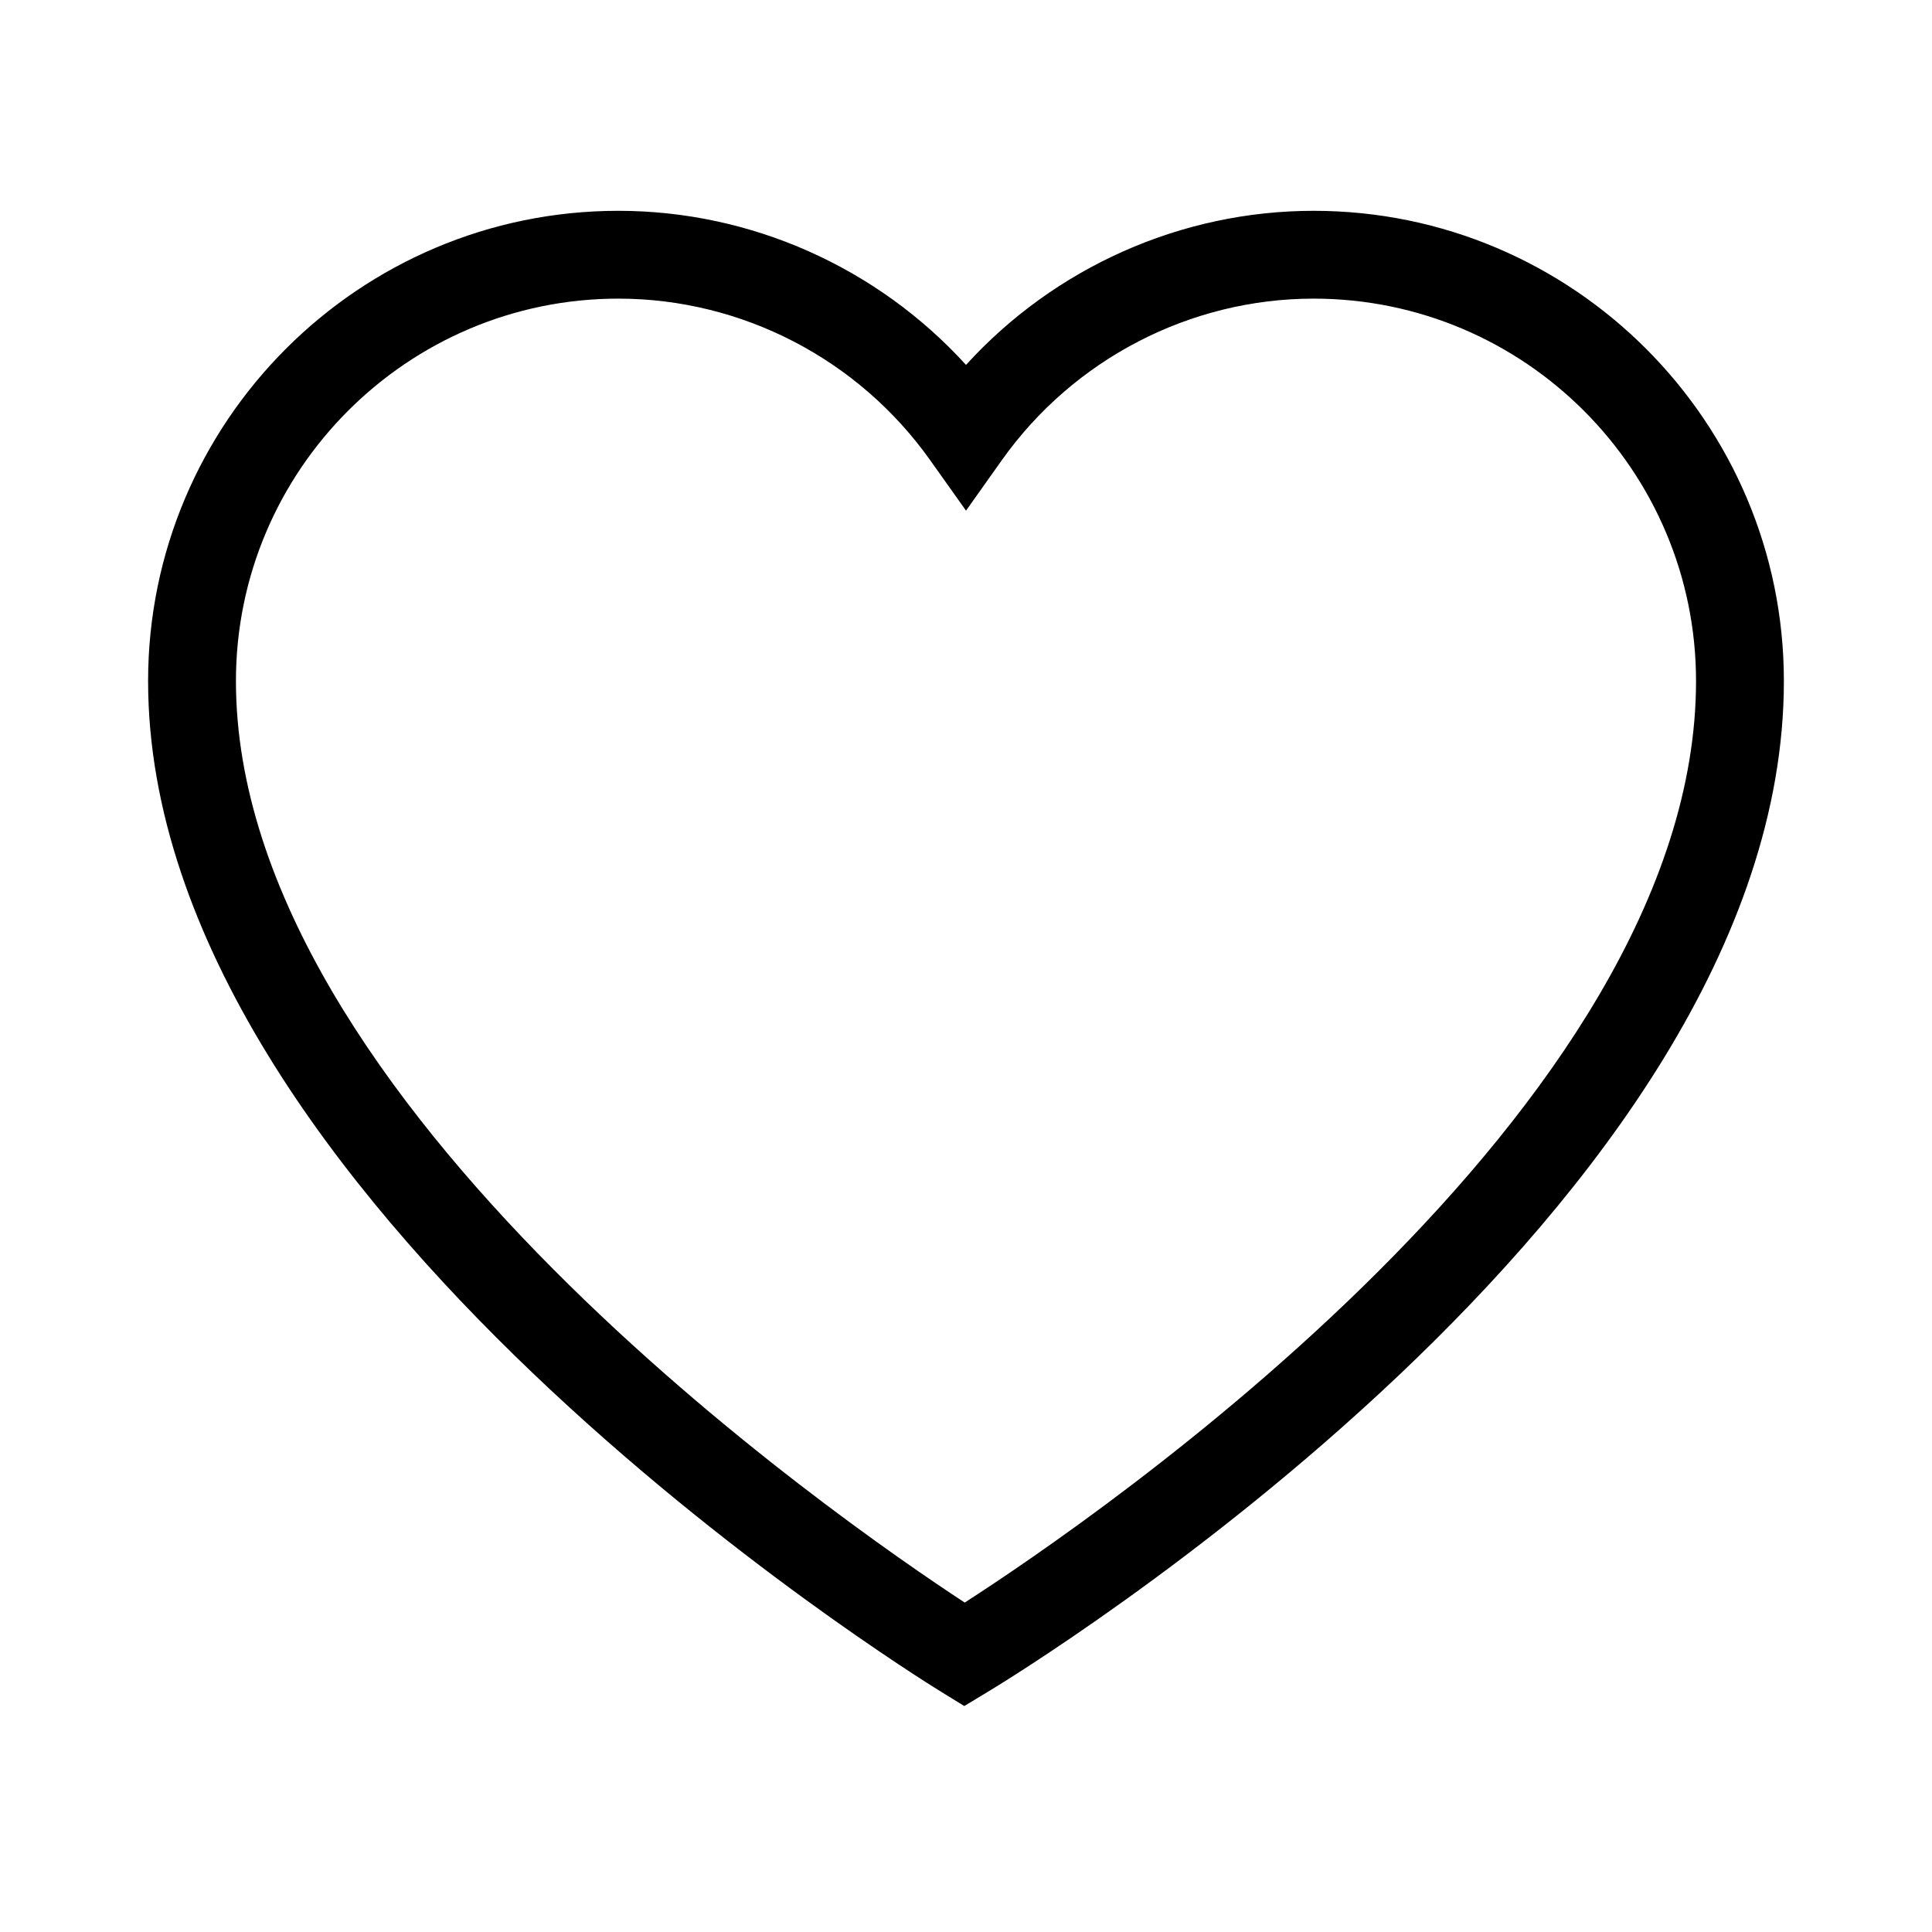
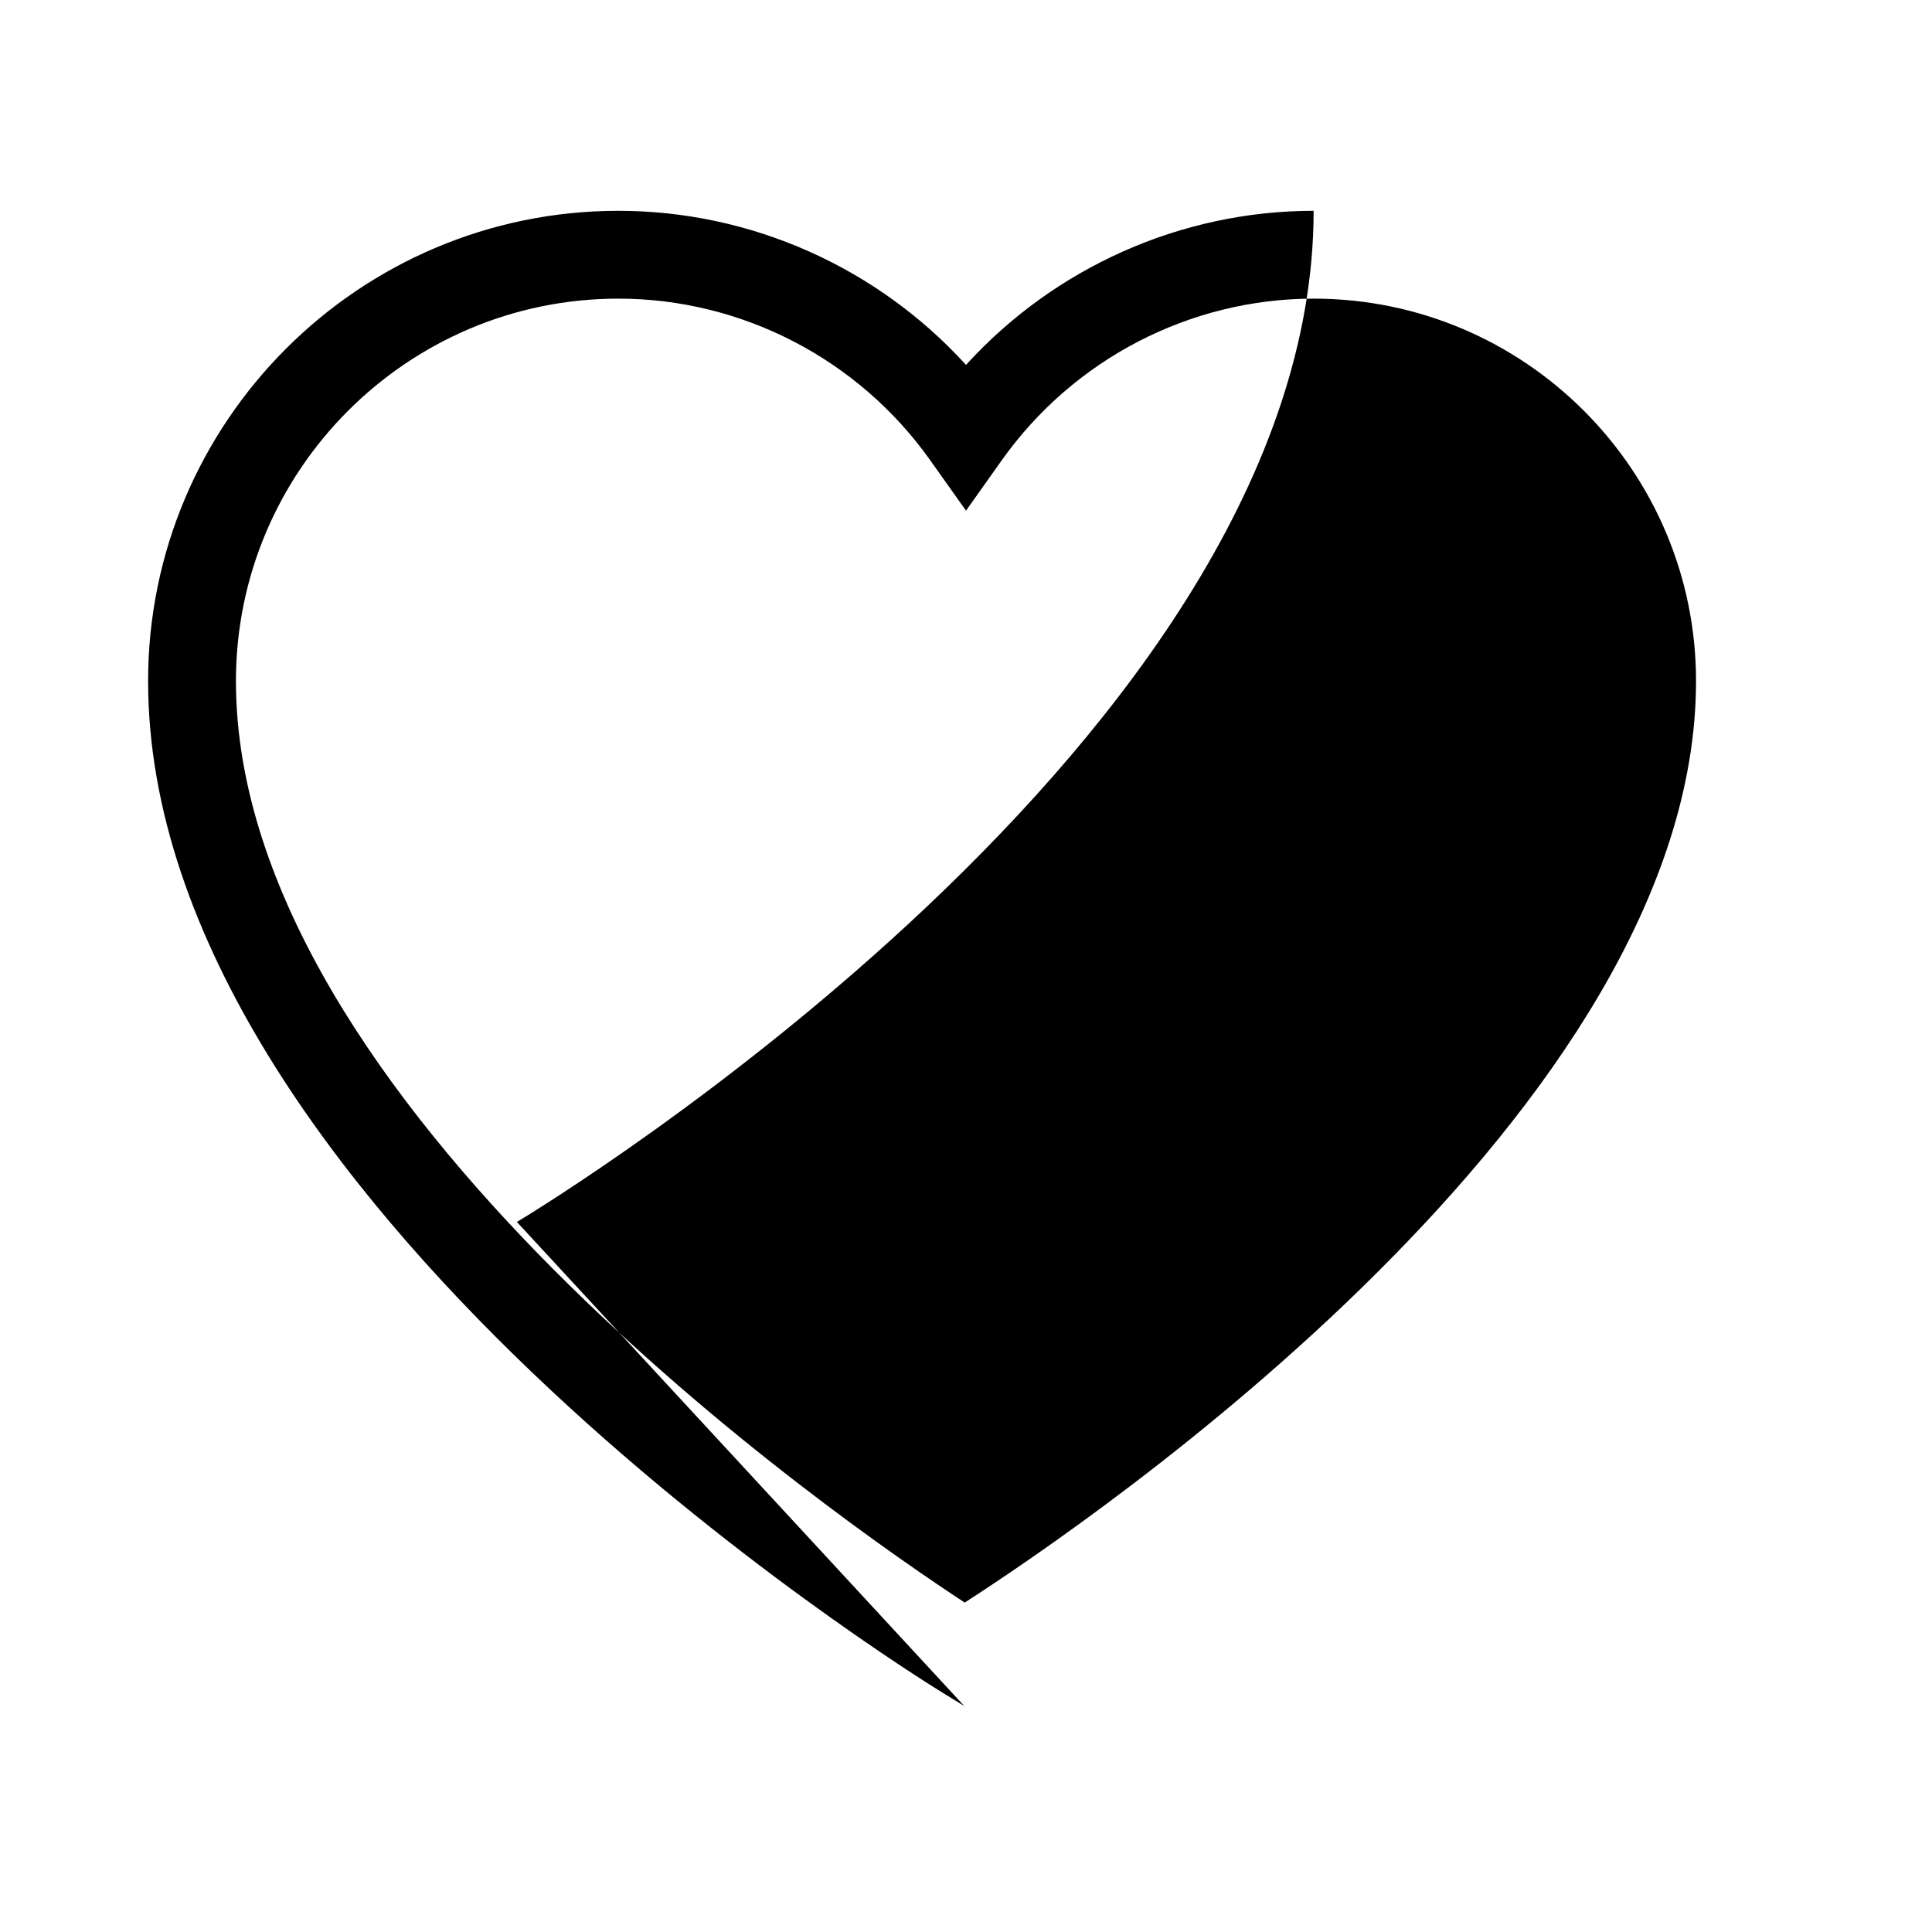
<svg xmlns="http://www.w3.org/2000/svg" version="1.1" id="Layer_1" x="0px" y="0px" viewBox="0 0 300 300" style="enable-background:new 0 0 300 300;" xml:space="preserve">
  <g>
-     <path d="M149.732,264.91l-3.536-2.173c-5.027-3.096-123.199-76.682-123.199-156.981c0-40.266,32.758-73.021,73.027-73.021   c20.614,0,40.218,8.808,53.979,23.927c13.761-15.119,33.371-23.927,53.976-23.927c40.268,0,73.021,32.756,73.021,73.021   c0,81.584-118.663,153.976-123.715,157.012L149.732,264.91z M96.023,46.371c-32.744,0-59.387,26.637-59.387,59.384   c0,65.494,93.627,130.291,113.165,143.09c19.618-12.627,113.558-76.583,113.558-143.09c0-32.744-26.634-59.384-59.381-59.384   c-19.169,0-37.263,9.378-48.419,25.09l-5.557,7.832l-5.563-7.832C133.289,55.75,115.19,46.371,96.023,46.371z" />
+     <path d="M149.732,264.91l-3.536-2.173c-5.027-3.096-123.199-76.682-123.199-156.981c0-40.266,32.758-73.021,73.027-73.021   c20.614,0,40.218,8.808,53.979,23.927c13.761-15.119,33.371-23.927,53.976-23.927c0,81.584-118.663,153.976-123.715,157.012L149.732,264.91z M96.023,46.371c-32.744,0-59.387,26.637-59.387,59.384   c0,65.494,93.627,130.291,113.165,143.09c19.618-12.627,113.558-76.583,113.558-143.09c0-32.744-26.634-59.384-59.381-59.384   c-19.169,0-37.263,9.378-48.419,25.09l-5.557,7.832l-5.563-7.832C133.289,55.75,115.19,46.371,96.023,46.371z" />
  </g>
</svg>